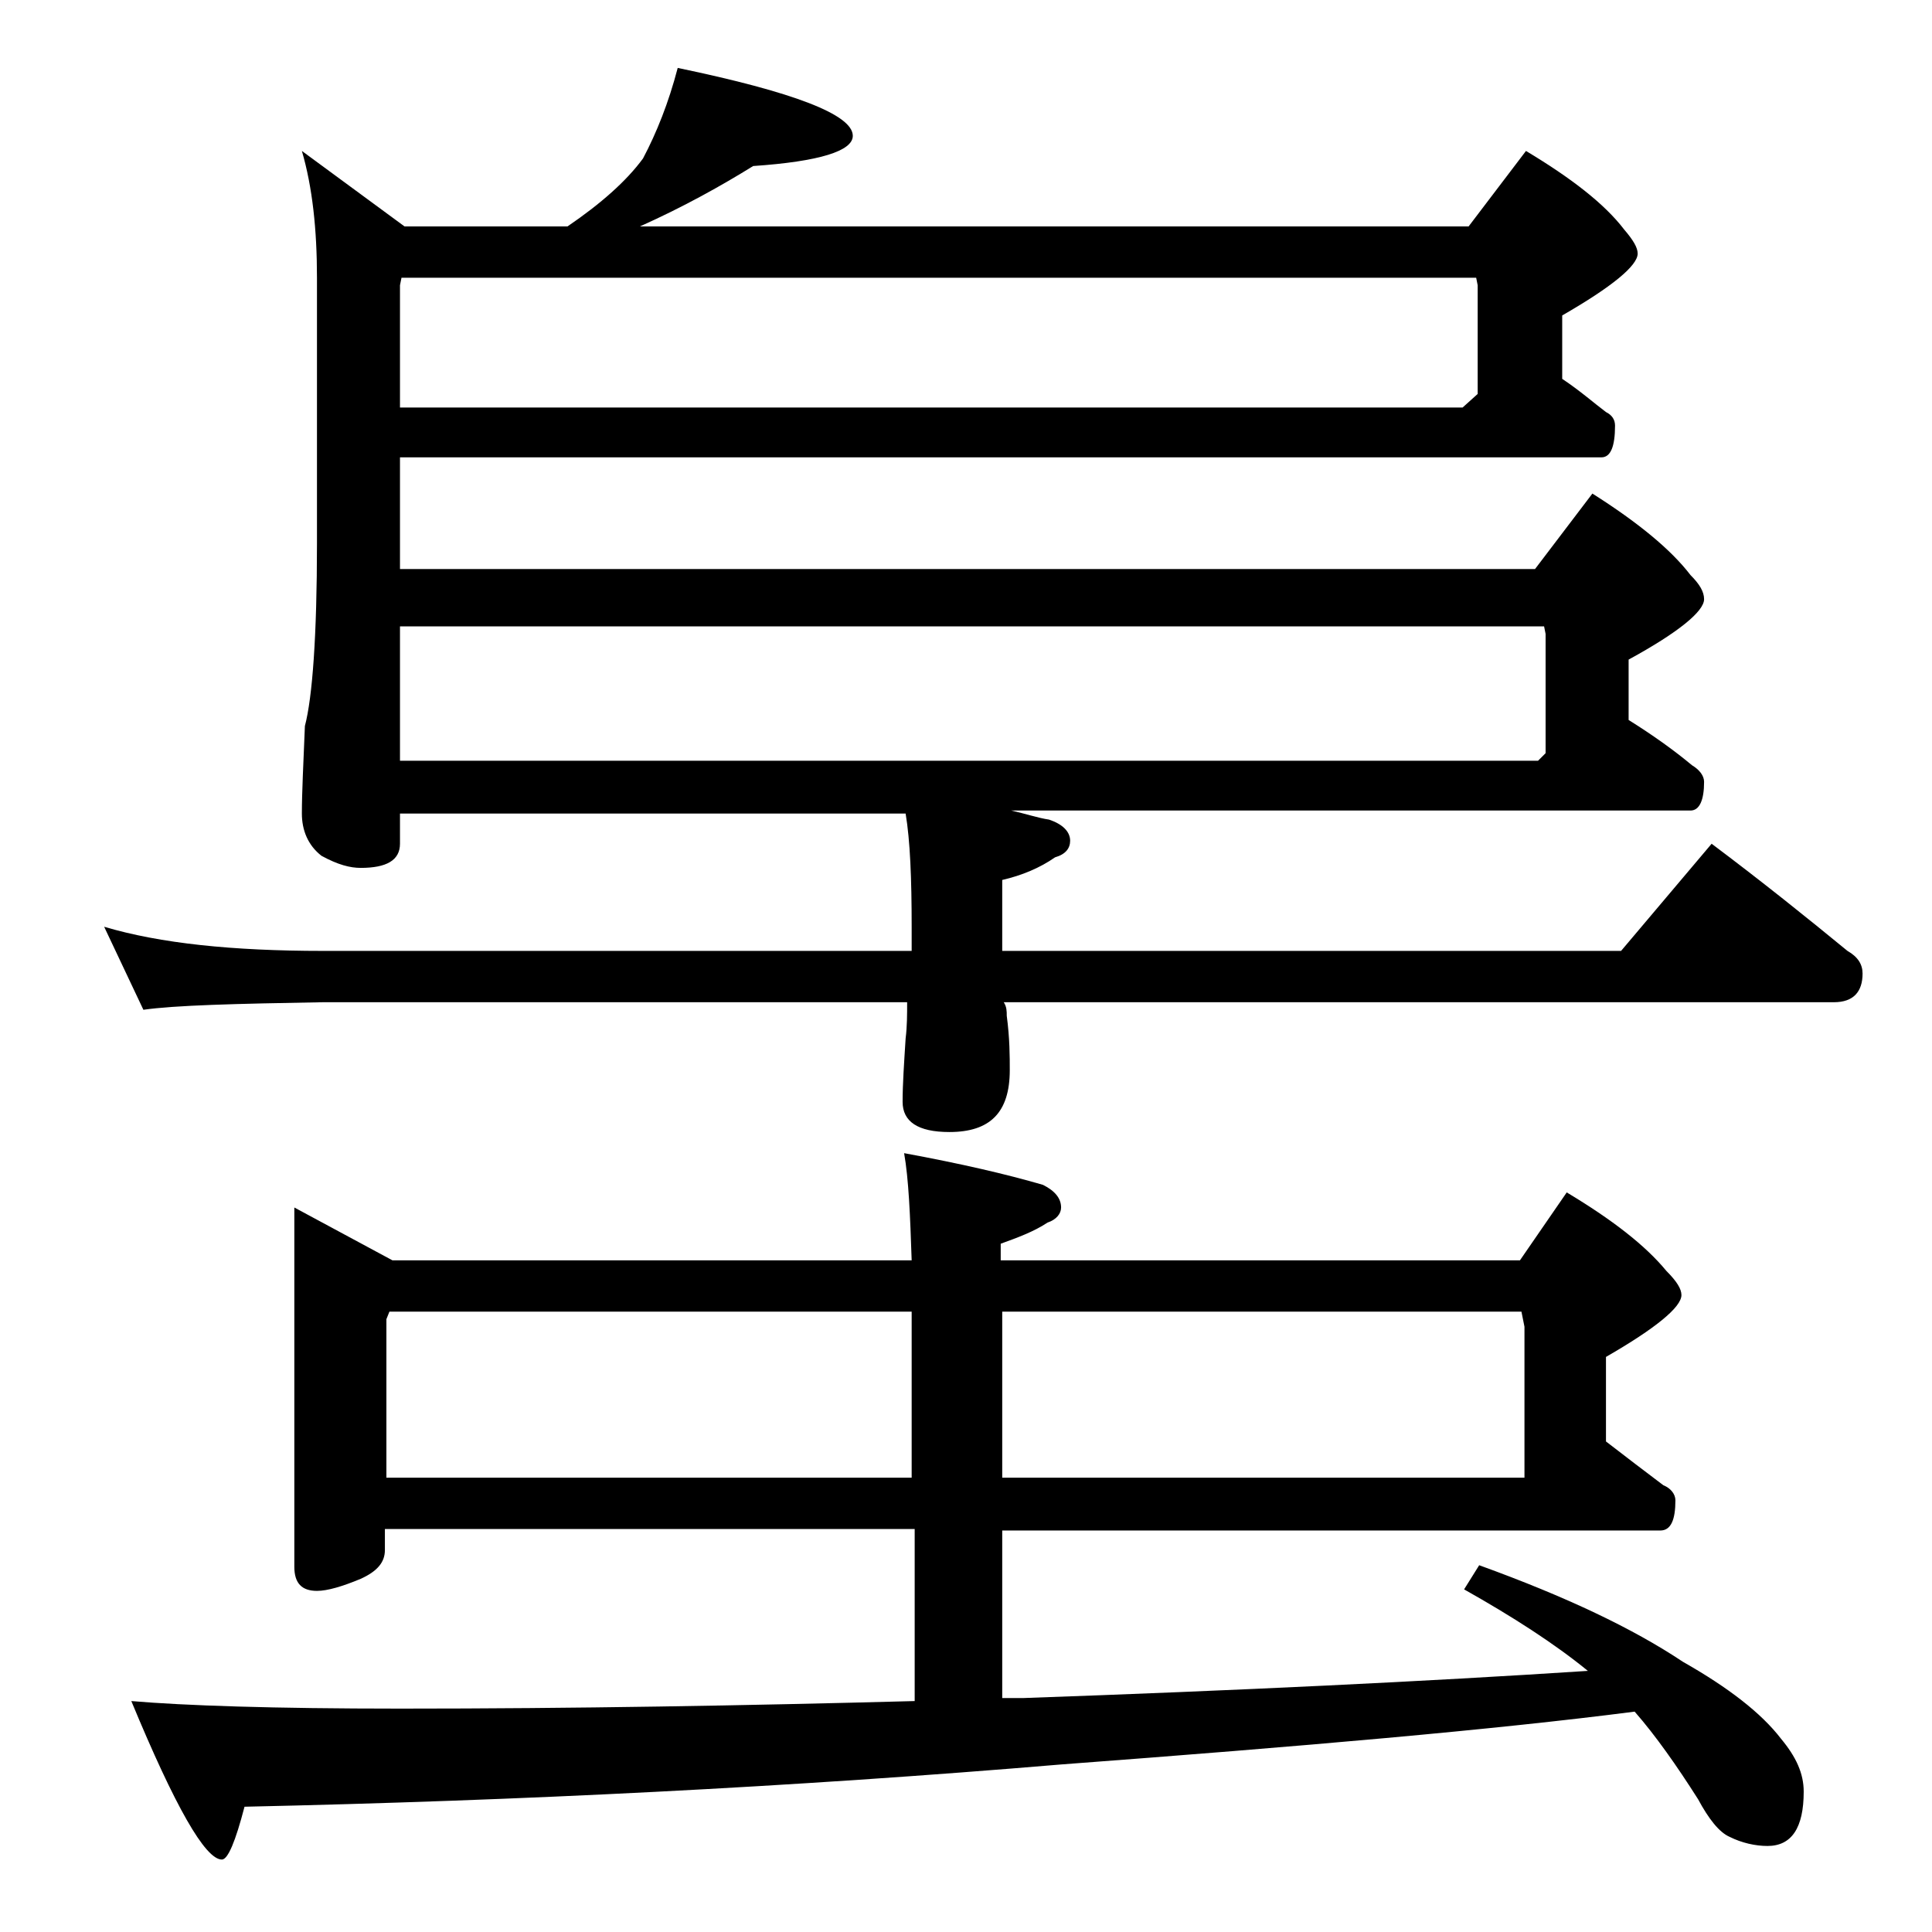
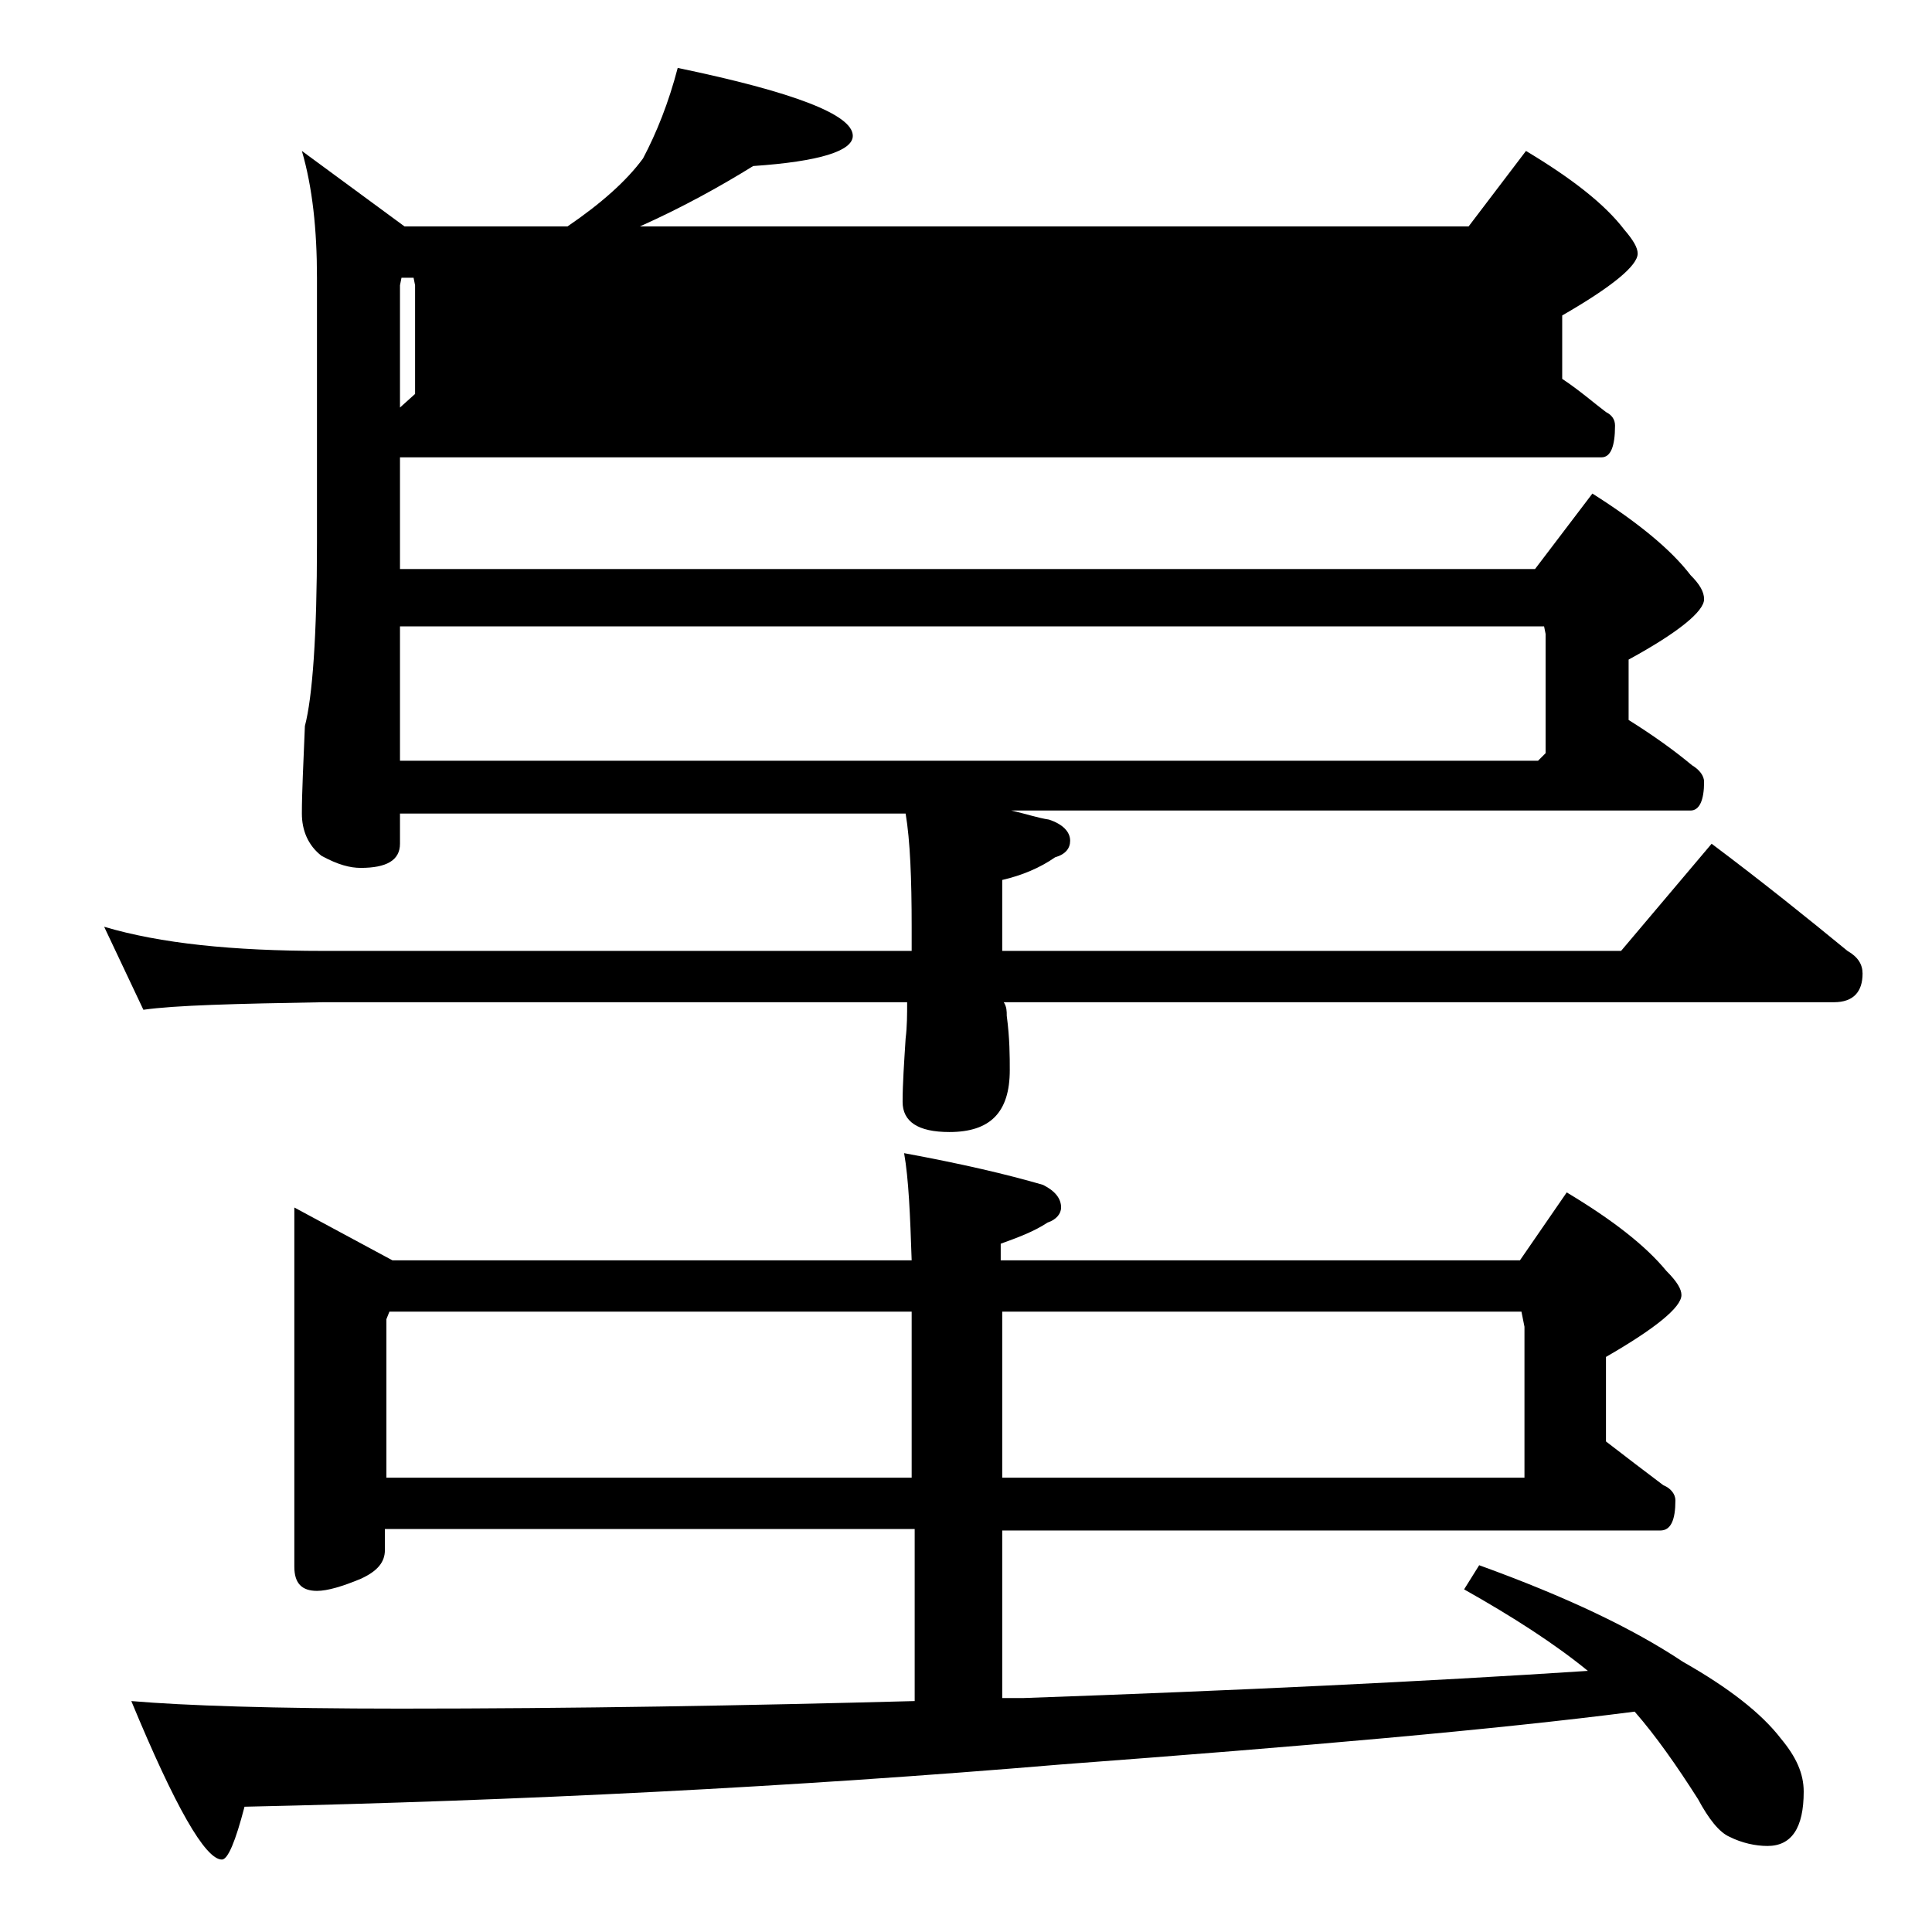
<svg xmlns="http://www.w3.org/2000/svg" version="1.1" id="Layer_1" x="0px" y="0px" viewBox="0 0 128 128" enable-background="new 0 0 128 128" xml:space="preserve">
-   <path d="M44.9,4.5C52.6,6.1,56.5,7.6,56.5,9c0,1-2.2,1.7-6.6,2c-2.1,1.3-4.6,2.7-7.5,4h54.9l3.8-5c3,1.8,5.2,3.5,6.5,5.2  c0.6,0.7,0.9,1.2,0.9,1.6c0,0.8-1.7,2.2-5,4.1v4.2c1.2,0.8,2.1,1.6,2.9,2.2c0.4,0.2,0.6,0.5,0.6,0.9c0,1.4-0.3,2.1-0.9,2.1H26.5v7.4  h75.2l3.8-5c3,1.9,5.2,3.7,6.5,5.4c0.6,0.6,0.9,1.1,0.9,1.6c0,0.8-1.7,2.2-5,4v4c1.6,1,3,2,4.2,3c0.5,0.3,0.8,0.7,0.8,1.1  c0,1.2-0.3,1.9-0.9,1.9H67c0.9,0.2,1.8,0.5,2.5,0.6c0.9,0.3,1.4,0.8,1.4,1.4c0,0.5-0.3,0.9-1,1.1c-1,0.7-2.2,1.2-3.5,1.5V63h41  l6-7.1c3.2,2.4,6.2,4.8,9,7.1c0.7,0.4,1,0.9,1,1.5c0,1.2-0.6,1.9-1.9,1.9h-55c0.2,0.3,0.2,0.6,0.2,0.9c0.2,1.5,0.2,2.7,0.2,3.6  c0,2.8-1.3,4.1-4,4.1c-2.1,0-3.1-0.7-3.1-2c0-1.2,0.1-2.6,0.2-4.2c0.1-0.8,0.1-1.6,0.1-2.4H21.4c-5.8,0.1-9.8,0.2-11.9,0.5l-2.6-5.5  c3.7,1.1,8.5,1.6,14.5,1.6h39v-1.6c0-3.2-0.1-5.7-0.4-7.5H26.5v2c0,1.1-0.9,1.6-2.6,1.6c-0.7,0-1.5-0.2-2.6-0.8  C20.4,56,20,55,20,53.9c0-1.4,0.1-3.3,0.2-5.8c0.5-1.9,0.8-6,0.8-12.1V18.4c0-3.2-0.3-6-1-8.4l6.8,5h10.8c2.2-1.5,3.9-3,5-4.5  C43.5,8.8,44.3,6.8,44.9,4.5z M19.5,80l6.5,3.5h34.4c-0.1-3-0.2-5.4-0.5-7.1c3.8,0.7,6.8,1.4,9.2,2.1c0.8,0.4,1.2,0.9,1.2,1.5  c0,0.4-0.3,0.8-0.9,1c-0.9,0.6-2,1-3.1,1.4v1.1h34.4l3.1-4.5c3,1.8,5.2,3.5,6.6,5.2c0.7,0.7,1,1.2,1,1.6c0,0.8-1.7,2.2-5,4.1v5.6  c1.3,1,2.6,2,3.8,2.9c0.5,0.2,0.8,0.6,0.8,1c0,1.3-0.3,2-1,2H66.4v11.1h1.4c14.2-0.5,26.7-1.1,37.4-1.8c-2.2-1.8-5-3.6-8.2-5.4  l1-1.6c5.8,2.1,10.2,4.2,13.5,6.4c3,1.7,5.2,3.4,6.5,5.1c1,1.2,1.5,2.3,1.5,3.5c0,2.4-0.8,3.6-2.4,3.6c-0.8,0-1.7-0.2-2.5-0.6  c-0.7-0.3-1.4-1.2-2.1-2.5c-1.4-2.2-2.8-4.2-4.2-5.8c-9.3,1.2-22,2.3-38,3.5c-17.8,1.5-35.8,2.4-54.1,2.8c-0.6,2.3-1.1,3.5-1.5,3.5  c-1.1,0-3.1-3.5-6-10.5c3.5,0.3,9.4,0.5,17.8,0.5c11.5,0,22.9-0.2,34.1-0.5v-11.4H25.5v1.4c0,0.8-0.5,1.4-1.6,1.9  c-1.2,0.5-2.2,0.8-2.9,0.8c-1,0-1.5-0.5-1.5-1.6V80z M25.5,97.9h34.9v-11H25.8l-0.2,0.5V97.9z M26.5,27h70.4l1-0.9v-7.2l-0.1-0.5  H26.6l-0.1,0.5V27z M26.5,50.4h75.4l0.5-0.5V42l-0.1-0.5H26.5V50.4z M66.4,86.9v11H101v-10l-0.2-1H66.4z" />
+   <path d="M44.9,4.5C52.6,6.1,56.5,7.6,56.5,9c0,1-2.2,1.7-6.6,2c-2.1,1.3-4.6,2.7-7.5,4h54.9l3.8-5c3,1.8,5.2,3.5,6.5,5.2  c0.6,0.7,0.9,1.2,0.9,1.6c0,0.8-1.7,2.2-5,4.1v4.2c1.2,0.8,2.1,1.6,2.9,2.2c0.4,0.2,0.6,0.5,0.6,0.9c0,1.4-0.3,2.1-0.9,2.1H26.5v7.4  h75.2l3.8-5c3,1.9,5.2,3.7,6.5,5.4c0.6,0.6,0.9,1.1,0.9,1.6c0,0.8-1.7,2.2-5,4v4c1.6,1,3,2,4.2,3c0.5,0.3,0.8,0.7,0.8,1.1  c0,1.2-0.3,1.9-0.9,1.9H67c0.9,0.2,1.8,0.5,2.5,0.6c0.9,0.3,1.4,0.8,1.4,1.4c0,0.5-0.3,0.9-1,1.1c-1,0.7-2.2,1.2-3.5,1.5V63h41  l6-7.1c3.2,2.4,6.2,4.8,9,7.1c0.7,0.4,1,0.9,1,1.5c0,1.2-0.6,1.9-1.9,1.9h-55c0.2,0.3,0.2,0.6,0.2,0.9c0.2,1.5,0.2,2.7,0.2,3.6  c0,2.8-1.3,4.1-4,4.1c-2.1,0-3.1-0.7-3.1-2c0-1.2,0.1-2.6,0.2-4.2c0.1-0.8,0.1-1.6,0.1-2.4H21.4c-5.8,0.1-9.8,0.2-11.9,0.5l-2.6-5.5  c3.7,1.1,8.5,1.6,14.5,1.6h39v-1.6c0-3.2-0.1-5.7-0.4-7.5H26.5v2c0,1.1-0.9,1.6-2.6,1.6c-0.7,0-1.5-0.2-2.6-0.8  C20.4,56,20,55,20,53.9c0-1.4,0.1-3.3,0.2-5.8c0.5-1.9,0.8-6,0.8-12.1V18.4c0-3.2-0.3-6-1-8.4l6.8,5h10.8c2.2-1.5,3.9-3,5-4.5  C43.5,8.8,44.3,6.8,44.9,4.5z M19.5,80l6.5,3.5h34.4c-0.1-3-0.2-5.4-0.5-7.1c3.8,0.7,6.8,1.4,9.2,2.1c0.8,0.4,1.2,0.9,1.2,1.5  c0,0.4-0.3,0.8-0.9,1c-0.9,0.6-2,1-3.1,1.4v1.1h34.4l3.1-4.5c3,1.8,5.2,3.5,6.6,5.2c0.7,0.7,1,1.2,1,1.6c0,0.8-1.7,2.2-5,4.1v5.6  c1.3,1,2.6,2,3.8,2.9c0.5,0.2,0.8,0.6,0.8,1c0,1.3-0.3,2-1,2H66.4v11.1h1.4c14.2-0.5,26.7-1.1,37.4-1.8c-2.2-1.8-5-3.6-8.2-5.4  l1-1.6c5.8,2.1,10.2,4.2,13.5,6.4c3,1.7,5.2,3.4,6.5,5.1c1,1.2,1.5,2.3,1.5,3.5c0,2.4-0.8,3.6-2.4,3.6c-0.8,0-1.7-0.2-2.5-0.6  c-0.7-0.3-1.4-1.2-2.1-2.5c-1.4-2.2-2.8-4.2-4.2-5.8c-9.3,1.2-22,2.3-38,3.5c-17.8,1.5-35.8,2.4-54.1,2.8c-0.6,2.3-1.1,3.5-1.5,3.5  c-1.1,0-3.1-3.5-6-10.5c3.5,0.3,9.4,0.5,17.8,0.5c11.5,0,22.9-0.2,34.1-0.5v-11.4H25.5v1.4c0,0.8-0.5,1.4-1.6,1.9  c-1.2,0.5-2.2,0.8-2.9,0.8c-1,0-1.5-0.5-1.5-1.6V80z M25.5,97.9h34.9v-11H25.8l-0.2,0.5V97.9z M26.5,27l1-0.9v-7.2l-0.1-0.5  H26.6l-0.1,0.5V27z M26.5,50.4h75.4l0.5-0.5V42l-0.1-0.5H26.5V50.4z M66.4,86.9v11H101v-10l-0.2-1H66.4z" />
</svg>